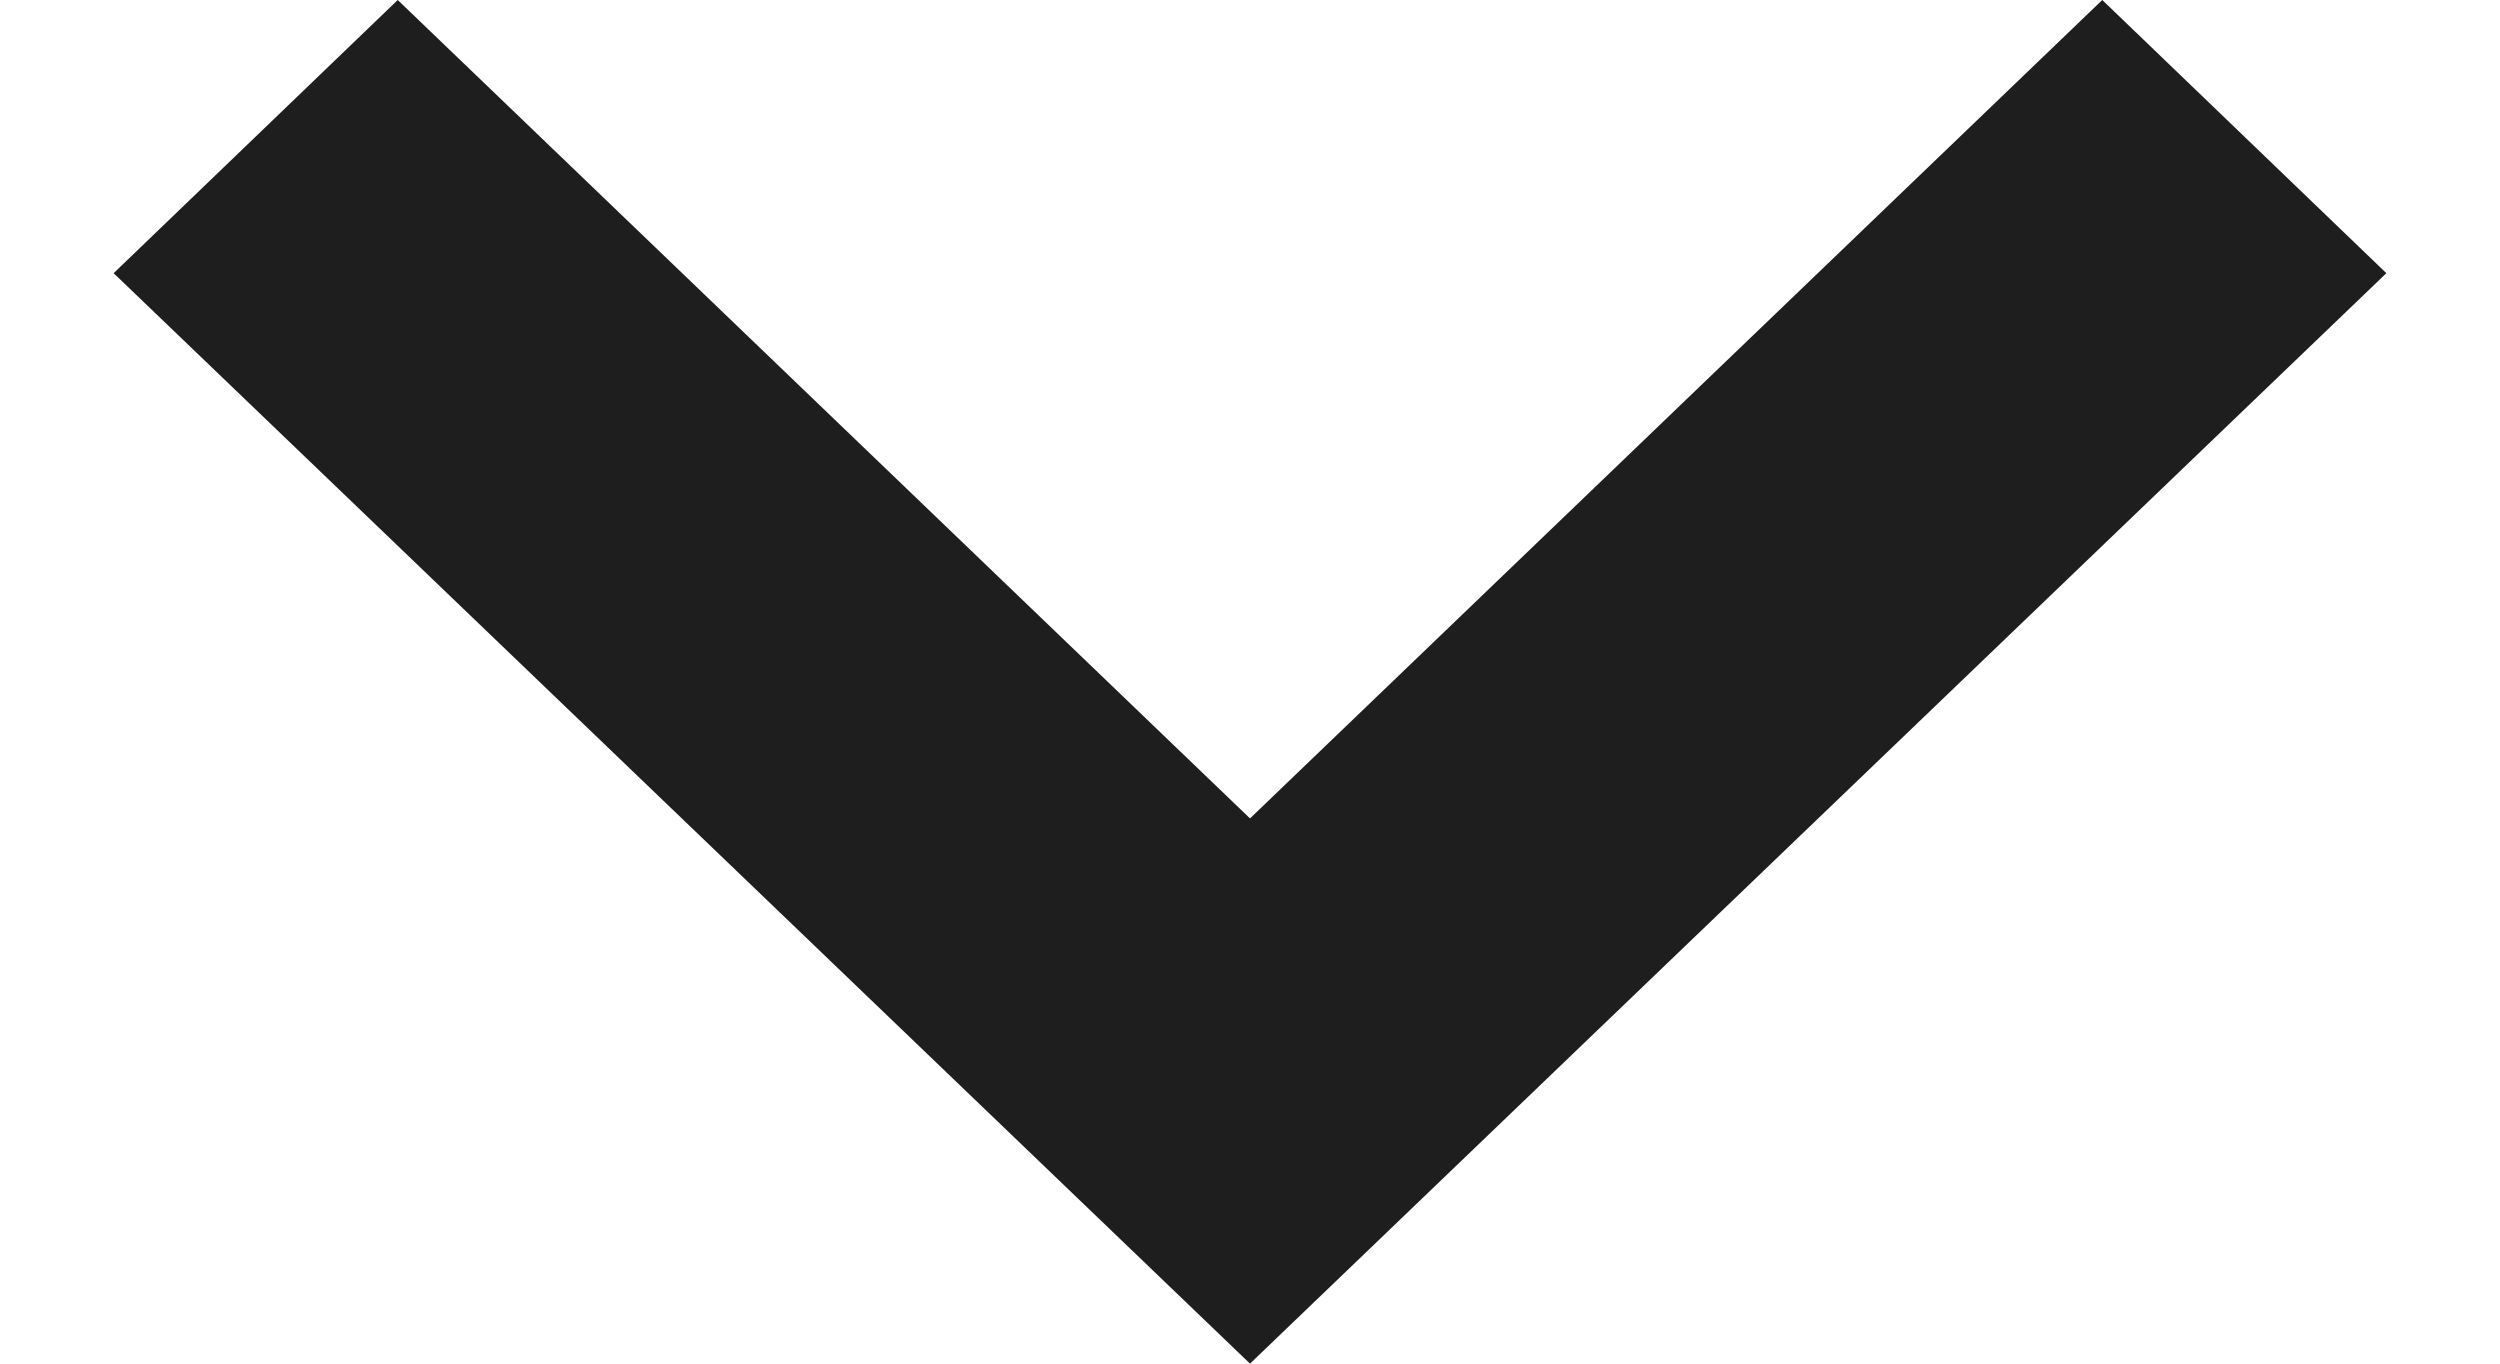
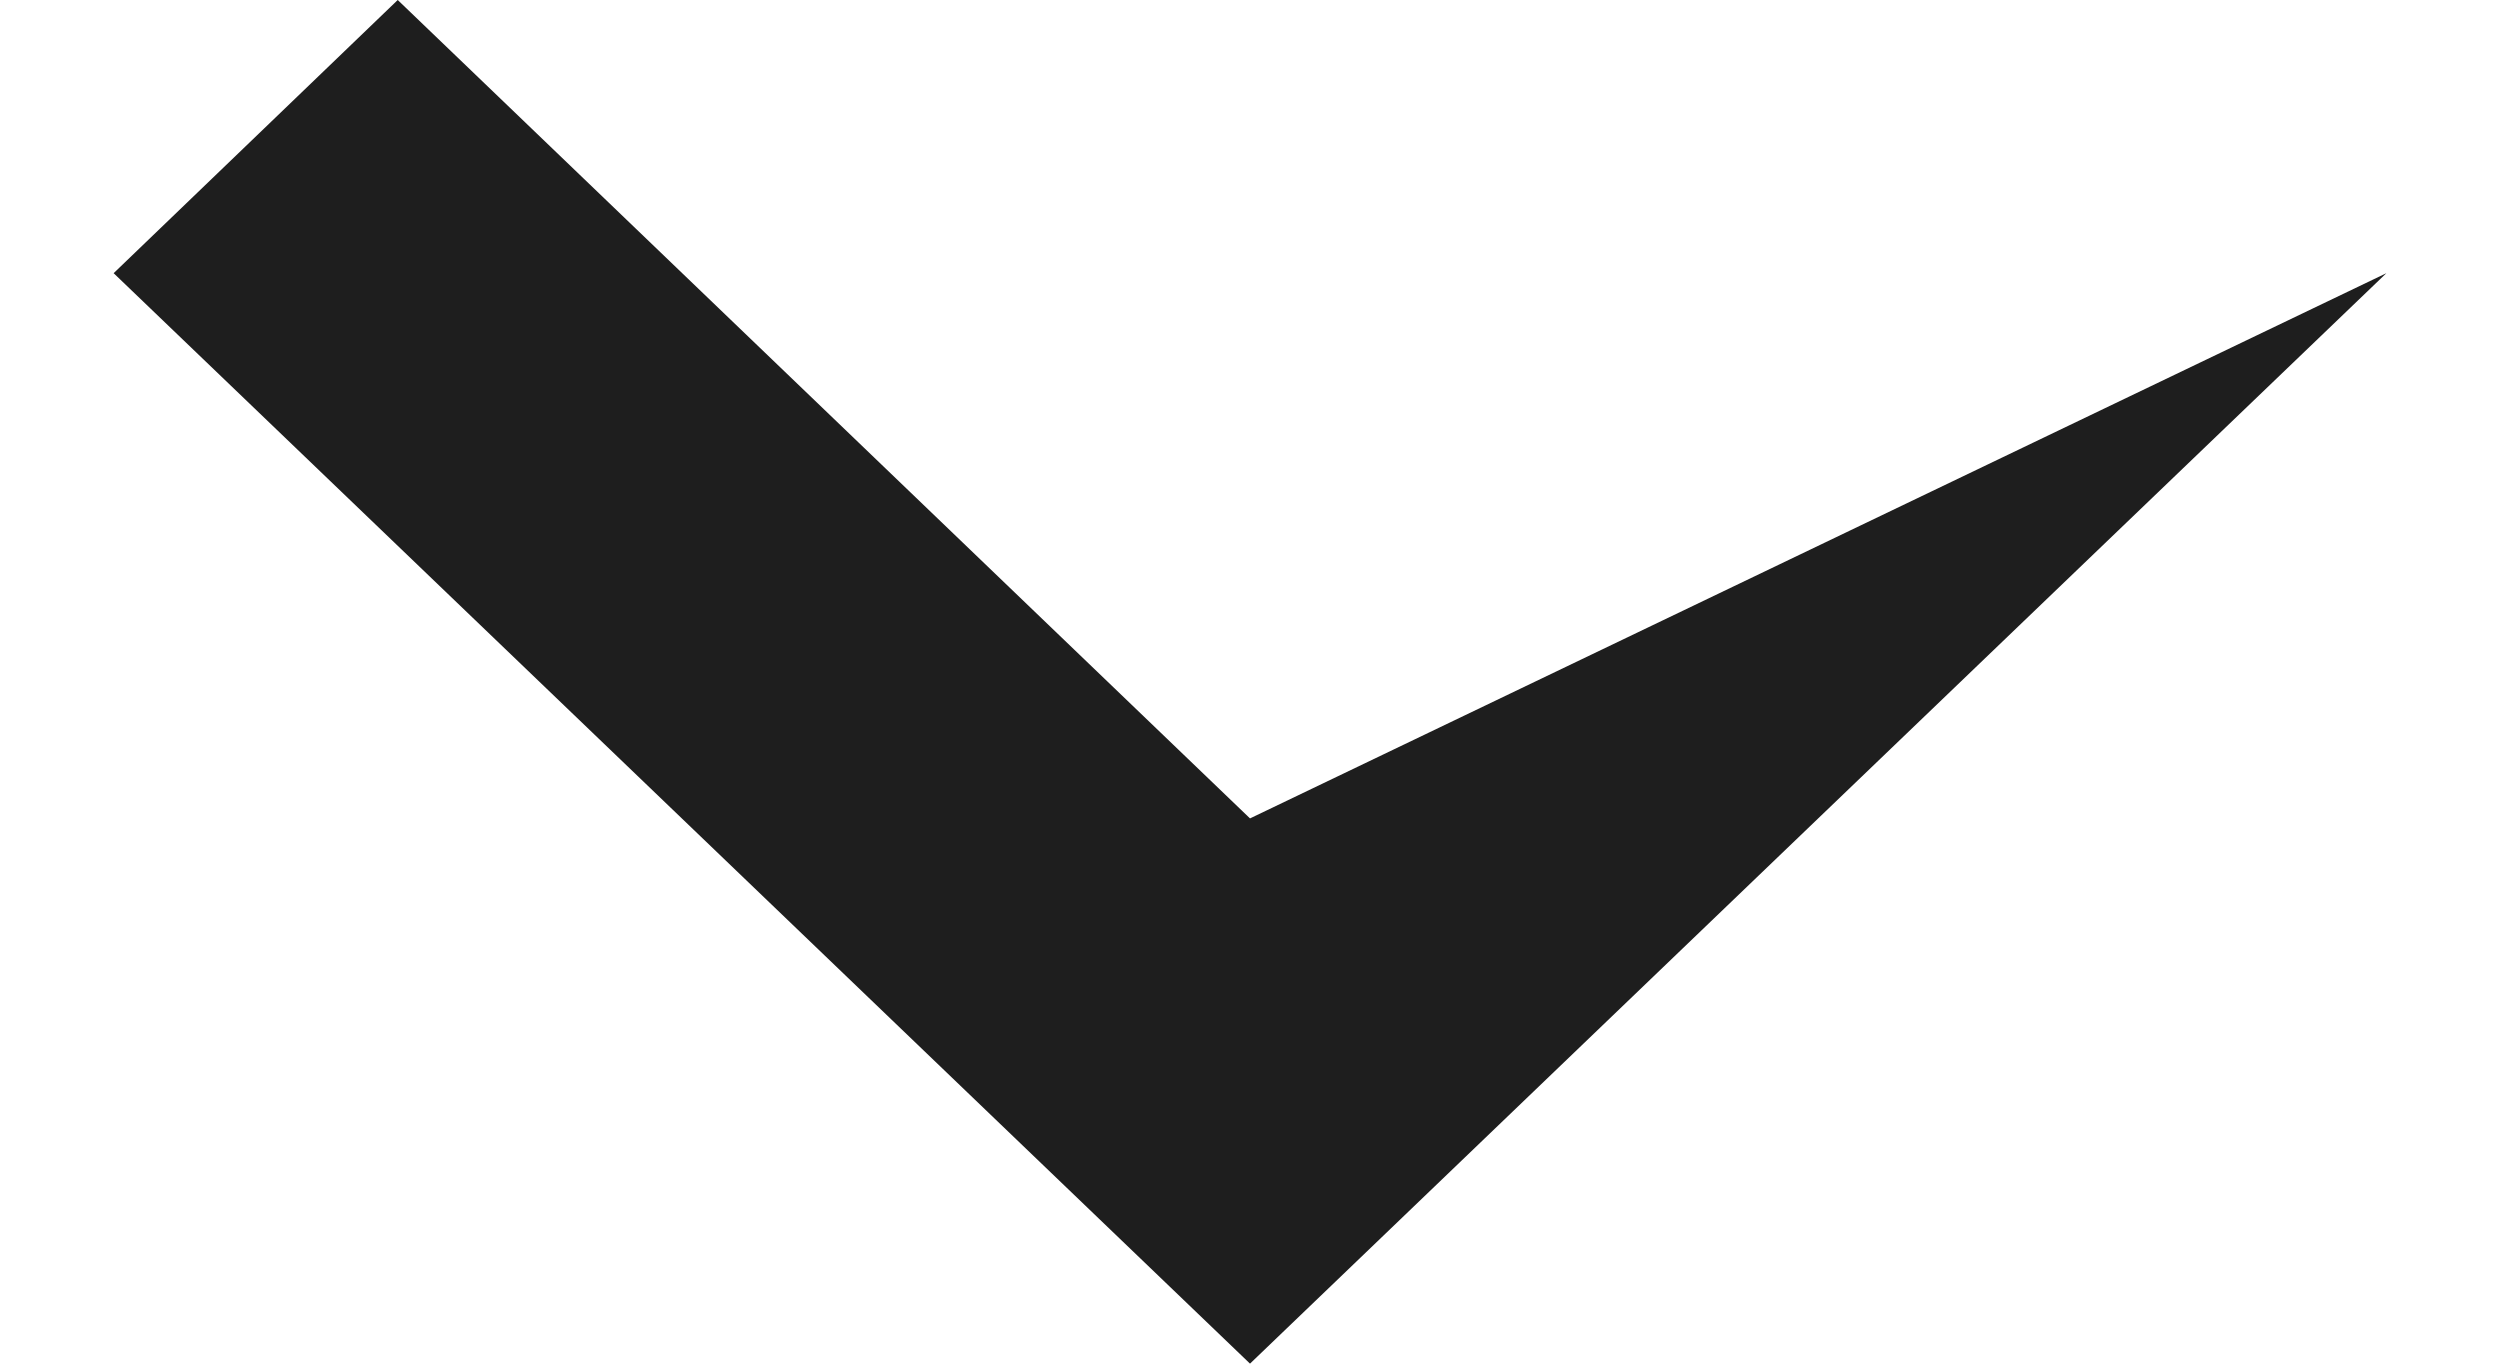
<svg xmlns="http://www.w3.org/2000/svg" width="11" height="6" viewBox="0 0 11 6" fill="none">
-   <path fill-rule="evenodd" clip-rule="evenodd" d="M0.5 1.202L5.5 6L10.5 1.202L9.25 3.82475e-07L5.5 3.601L1.75 5.46392e-08L0.5 1.202Z" fill="#1E1E1E" />
+   <path fill-rule="evenodd" clip-rule="evenodd" d="M0.5 1.202L5.5 6L10.5 1.202L5.5 3.601L1.75 5.46392e-08L0.5 1.202Z" fill="#1E1E1E" />
</svg>